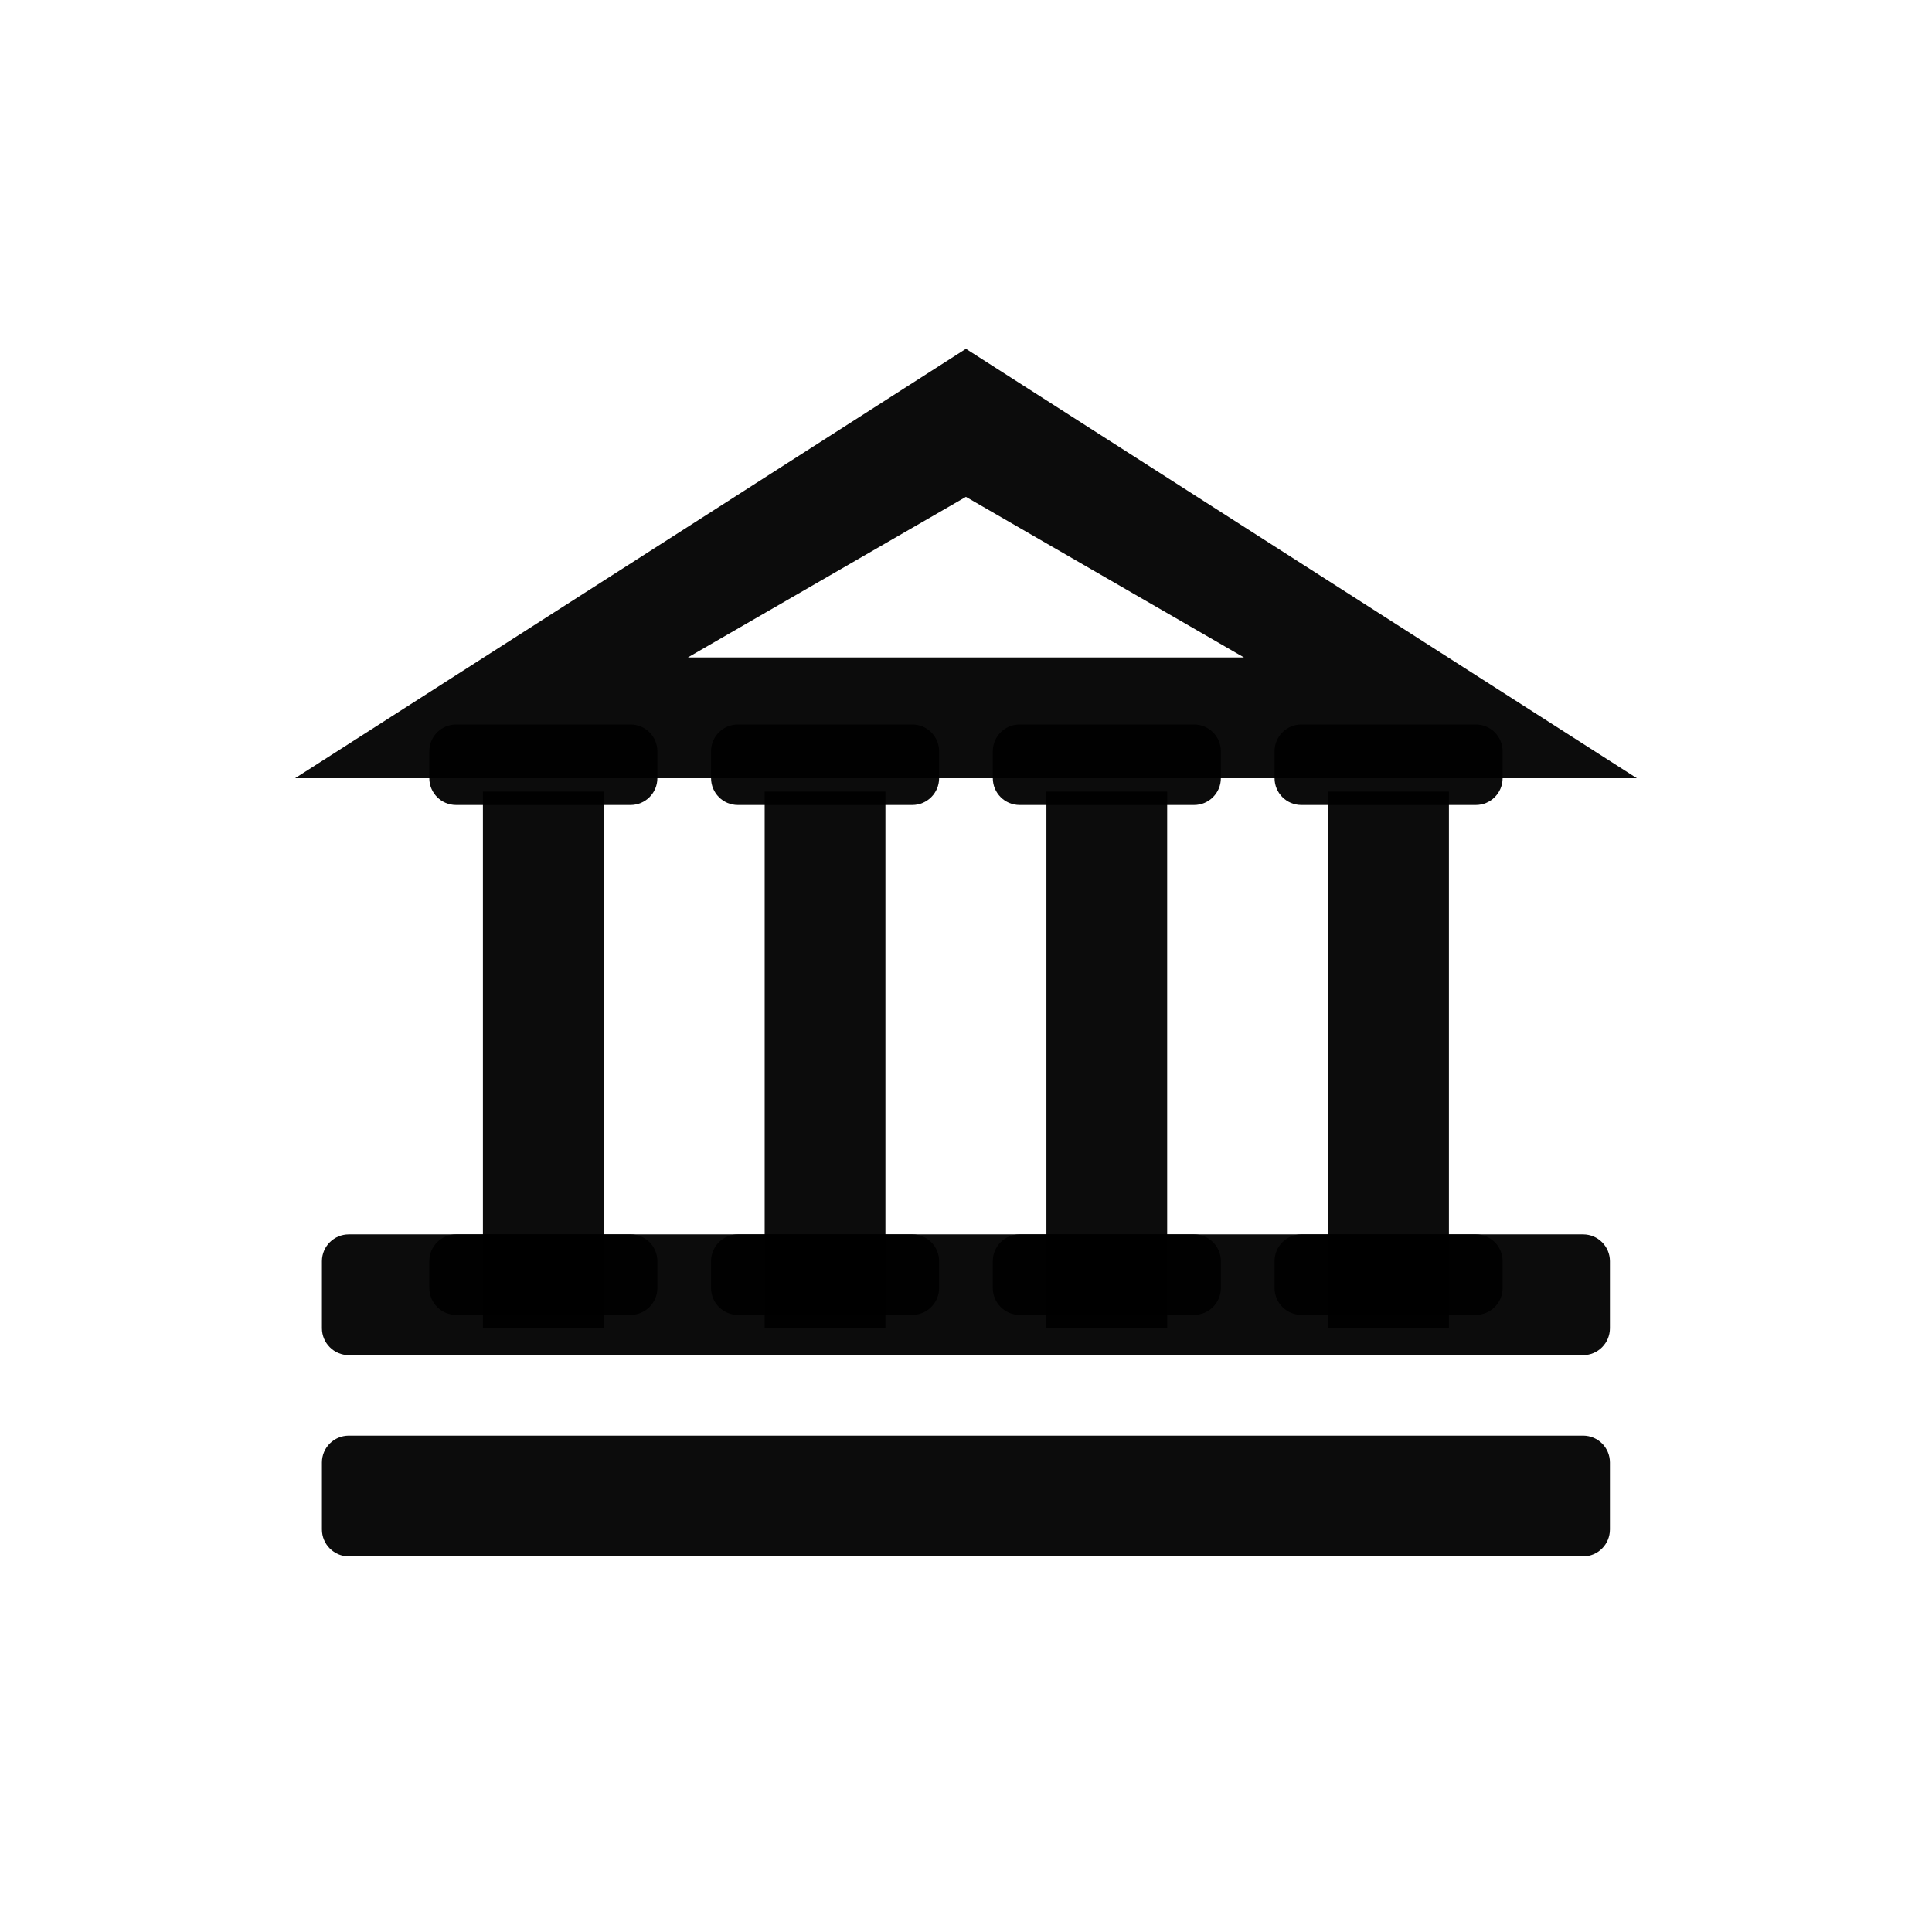
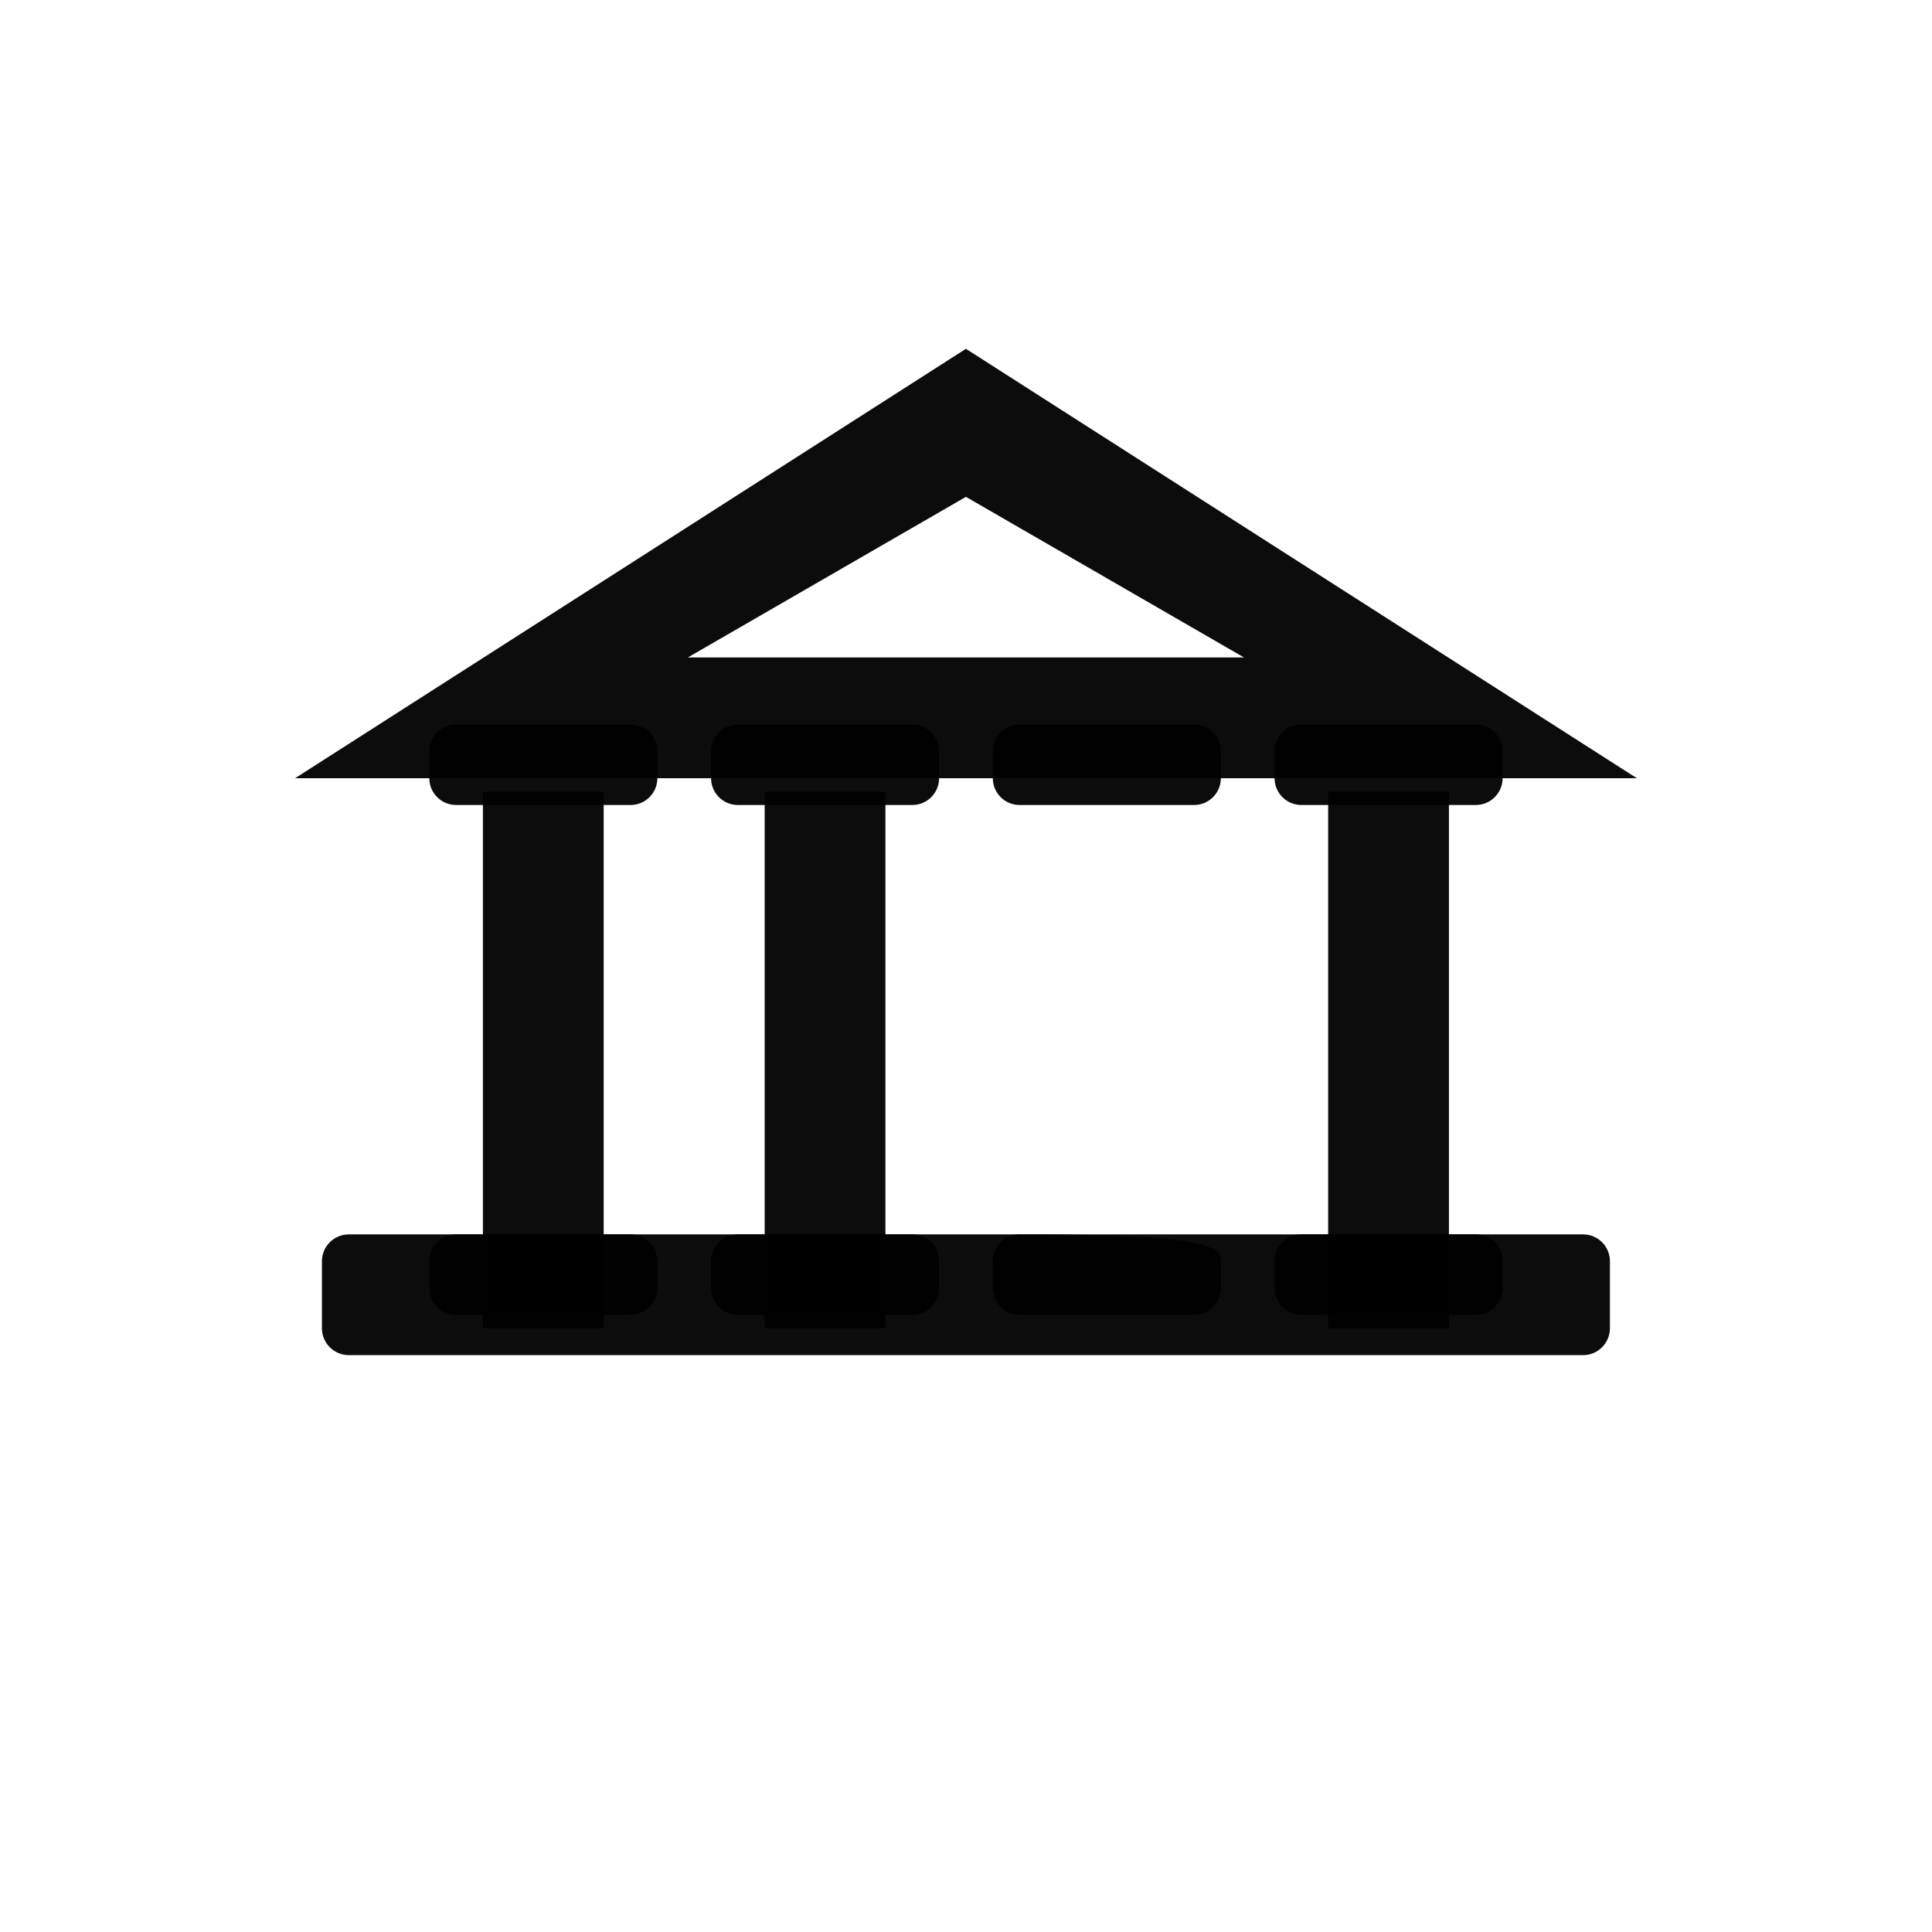
<svg xmlns="http://www.w3.org/2000/svg" width="24" height="24" viewBox="0 0 24 24" fill="none">
-   <path d="M3.999 18.167C3.999 17.983 4.149 17.834 4.333 17.834H19.666C19.85 17.834 19.999 17.983 19.999 18.167V19C19.999 19.184 19.85 19.334 19.666 19.334H4.333C4.149 19.334 3.999 19.184 3.999 19V18.167Z" fill="black" fill-opacity="0.95" />
  <path d="M3.999 15.667C3.999 15.483 4.149 15.334 4.333 15.334H19.666C19.85 15.334 19.999 15.483 19.999 15.667V16.5C19.999 16.684 19.85 16.834 19.666 16.834H4.333C4.149 16.834 3.999 16.684 3.999 16.5V15.667Z" fill="black" fill-opacity="0.95" />
  <path d="M5.666 15.334C5.482 15.334 5.333 15.483 5.333 15.667V16C5.333 16.184 5.482 16.334 5.666 16.334H7.833C8.017 16.334 8.166 16.184 8.166 16V15.667C8.166 15.483 8.017 15.334 7.833 15.334H5.666Z" fill="black" fill-opacity="0.95" />
  <path d="M9.166 15.334C8.982 15.334 8.833 15.483 8.833 15.667V16C8.833 16.184 8.982 16.334 9.166 16.334H11.333C11.517 16.334 11.666 16.184 11.666 16V15.667C11.666 15.483 11.517 15.334 11.333 15.334H9.166Z" fill="black" fill-opacity="0.95" />
-   <path d="M12.333 15.667C12.333 15.483 12.482 15.334 12.666 15.334H14.833C15.017 15.334 15.166 15.483 15.166 15.667V16C15.166 16.184 15.017 16.334 14.833 16.334H12.666C12.482 16.334 12.333 16.184 12.333 16V15.667Z" fill="black" fill-opacity="0.95" />
+   <path d="M12.333 15.667C12.333 15.483 12.482 15.334 12.666 15.334C15.017 15.334 15.166 15.483 15.166 15.667V16C15.166 16.184 15.017 16.334 14.833 16.334H12.666C12.482 16.334 12.333 16.184 12.333 16V15.667Z" fill="black" fill-opacity="0.95" />
  <path d="M16.166 15.334C15.982 15.334 15.833 15.483 15.833 15.667V16C15.833 16.184 15.982 16.334 16.166 16.334H18.333C18.517 16.334 18.666 16.184 18.666 16V15.667C18.666 15.483 18.517 15.334 18.333 15.334H16.166Z" fill="black" fill-opacity="0.95" />
  <path d="M5.666 9C5.482 9 5.333 9.149 5.333 9.334V9.667C5.333 9.851 5.482 10 5.666 10H7.833C8.017 10 8.166 9.851 8.166 9.667V9.334C8.166 9.149 8.017 9 7.833 9H5.666Z" fill="black" fill-opacity="0.95" />
  <path d="M9.166 9C8.982 9 8.833 9.149 8.833 9.334V9.667C8.833 9.851 8.982 10 9.166 10H11.333C11.517 10 11.666 9.851 11.666 9.667V9.334C11.666 9.149 11.517 9 11.333 9H9.166Z" fill="black" fill-opacity="0.95" />
  <path d="M12.333 9.334C12.333 9.149 12.482 9 12.666 9H14.833C15.017 9 15.166 9.149 15.166 9.334V9.667C15.166 9.851 15.017 10 14.833 10H12.666C12.482 10 12.333 9.851 12.333 9.667V9.334Z" fill="black" fill-opacity="0.95" />
  <path d="M16.166 9C15.982 9 15.833 9.149 15.833 9.334V9.667C15.833 9.851 15.982 10 16.166 10H18.333C18.517 10 18.666 9.851 18.666 9.667V9.334C18.666 9.149 18.517 9 18.333 9H16.166Z" fill="black" fill-opacity="0.95" />
  <path d="M7.499 9.834H5.999V16.5H7.499V9.834Z" fill="black" fill-opacity="0.95" />
  <path d="M9.499 9.834H10.999V16.5H9.499V9.834Z" fill="black" fill-opacity="0.95" />
-   <path d="M14.499 9.834H12.999V16.5H14.499V9.834Z" fill="black" fill-opacity="0.95" />
  <path d="M17.999 9.834H16.499V16.5H17.999V9.834Z" fill="black" fill-opacity="0.95" />
  <path fill-rule="evenodd" clip-rule="evenodd" d="M3.666 9.667H20.333L11.999 4.333L3.666 9.667ZM8.545 8.167H15.453L11.999 6.172L8.545 8.167Z" fill="black" fill-opacity="0.95" />
</svg>